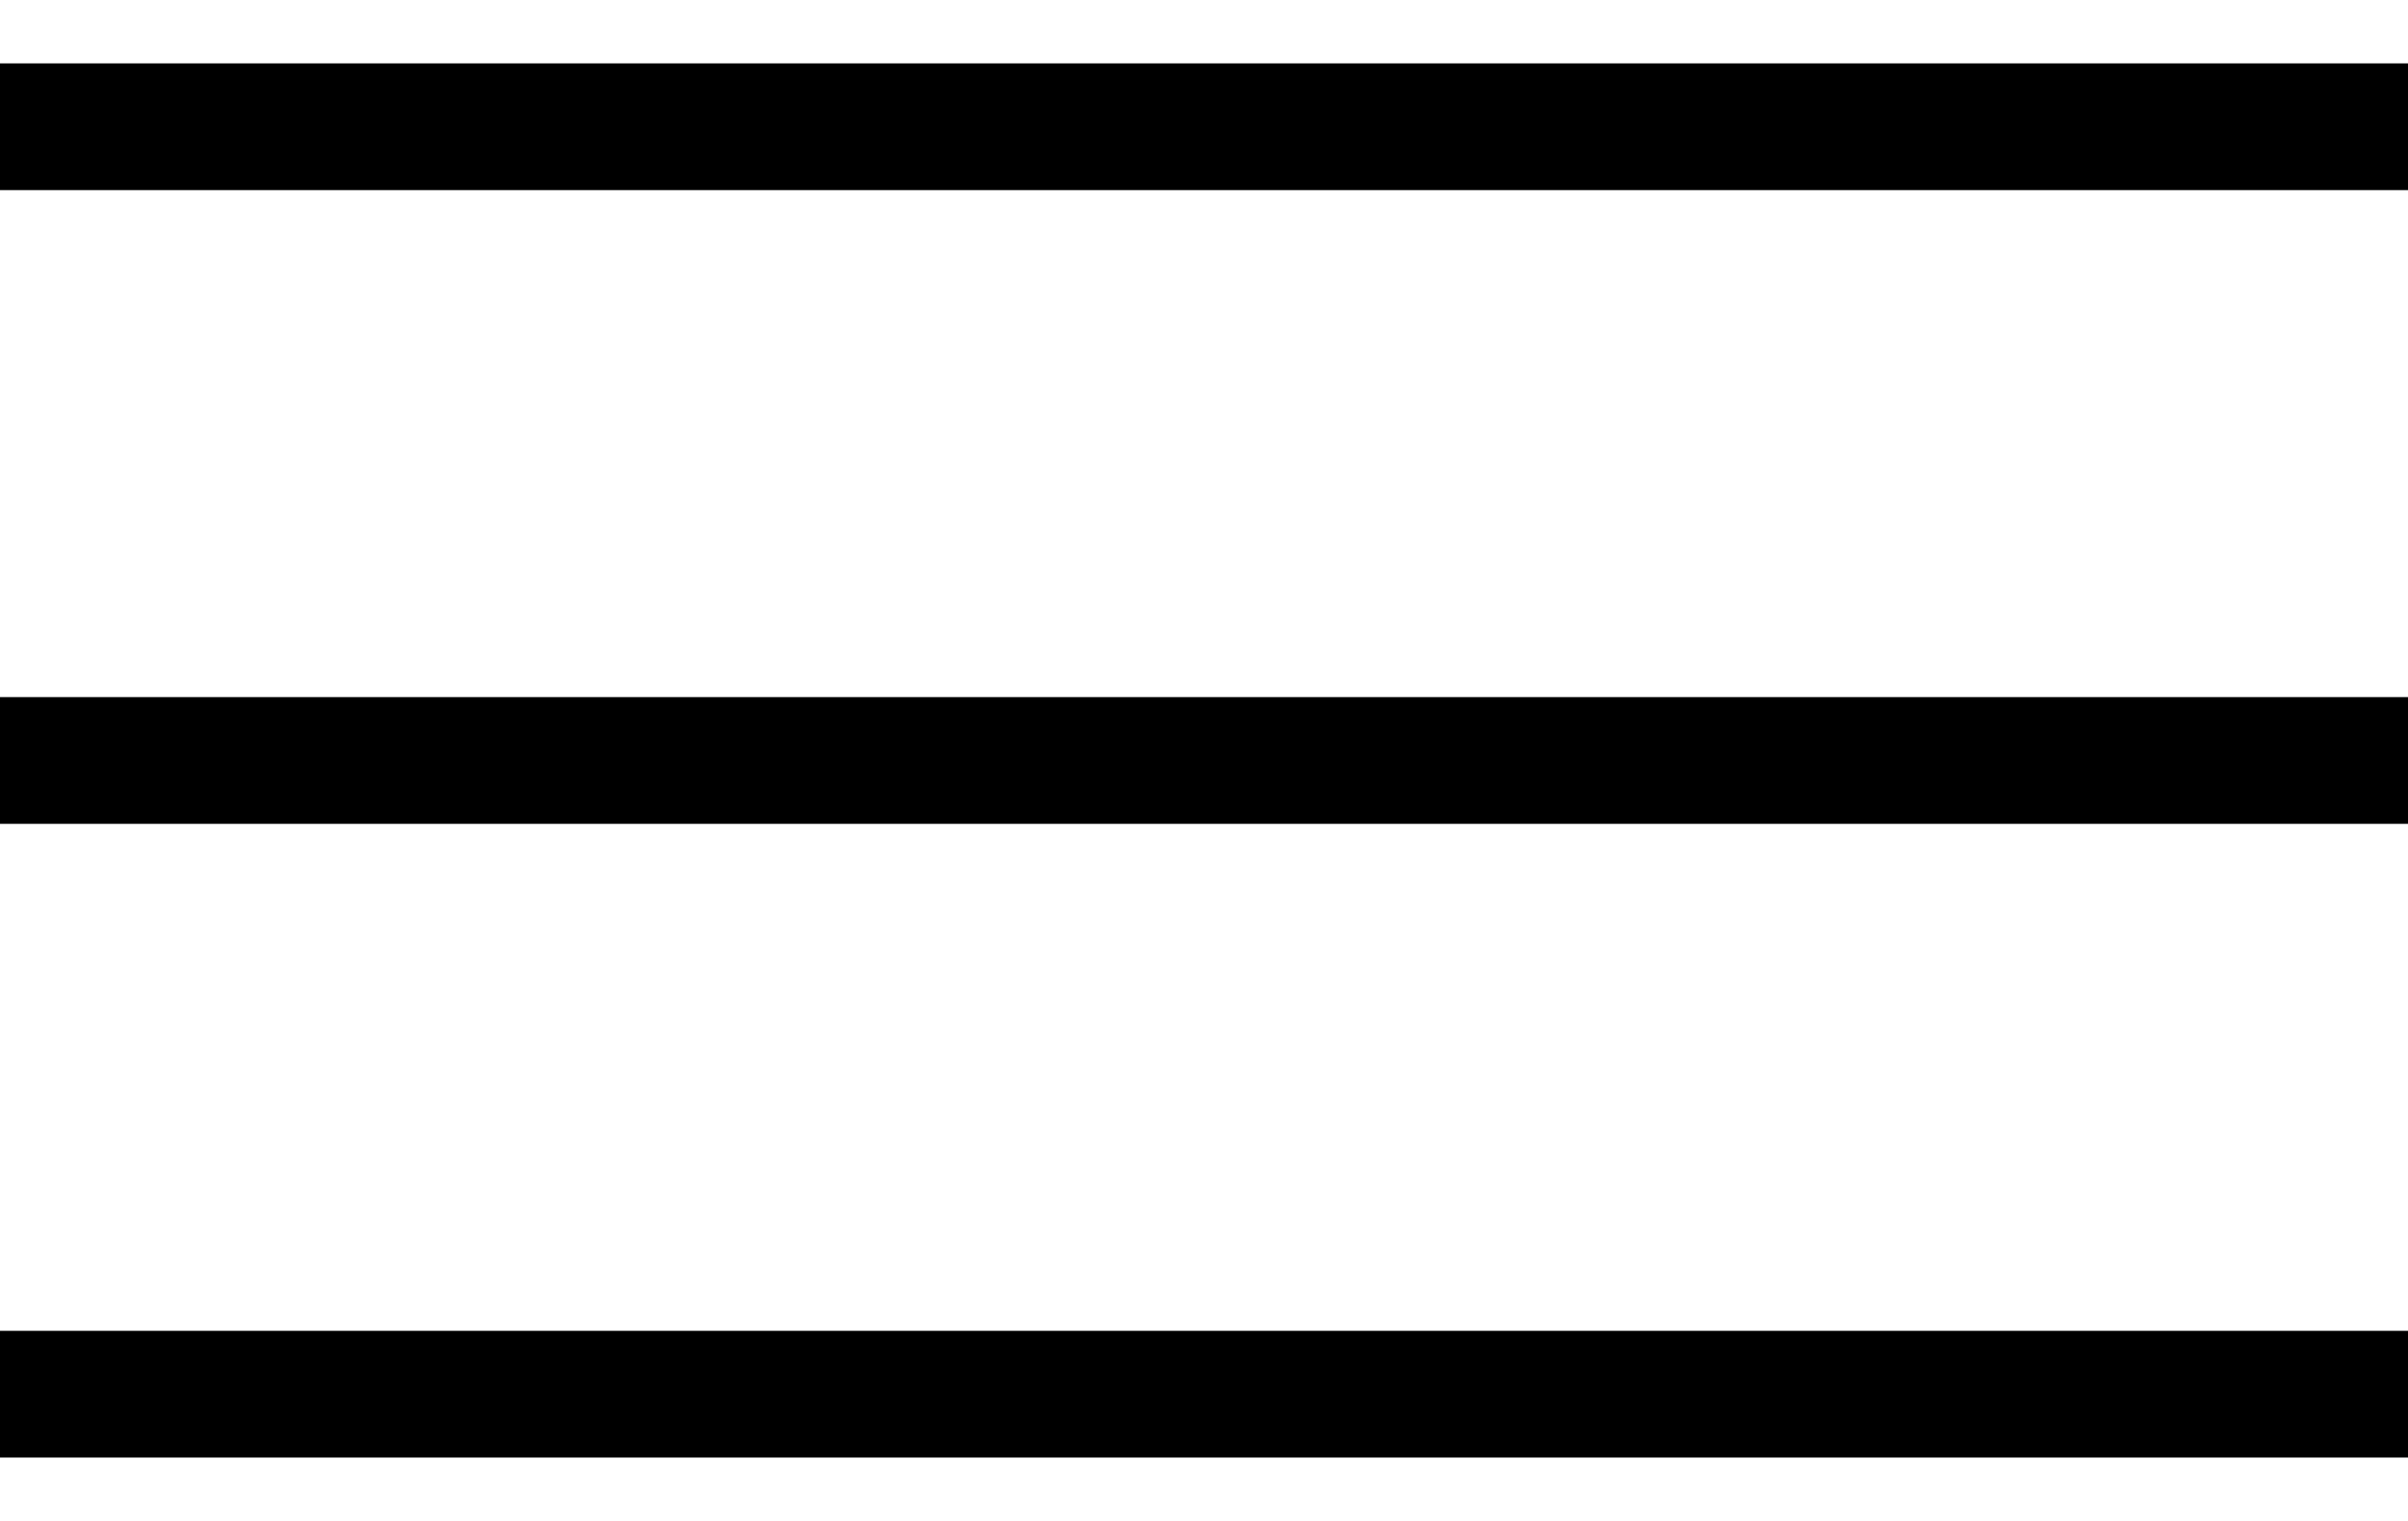
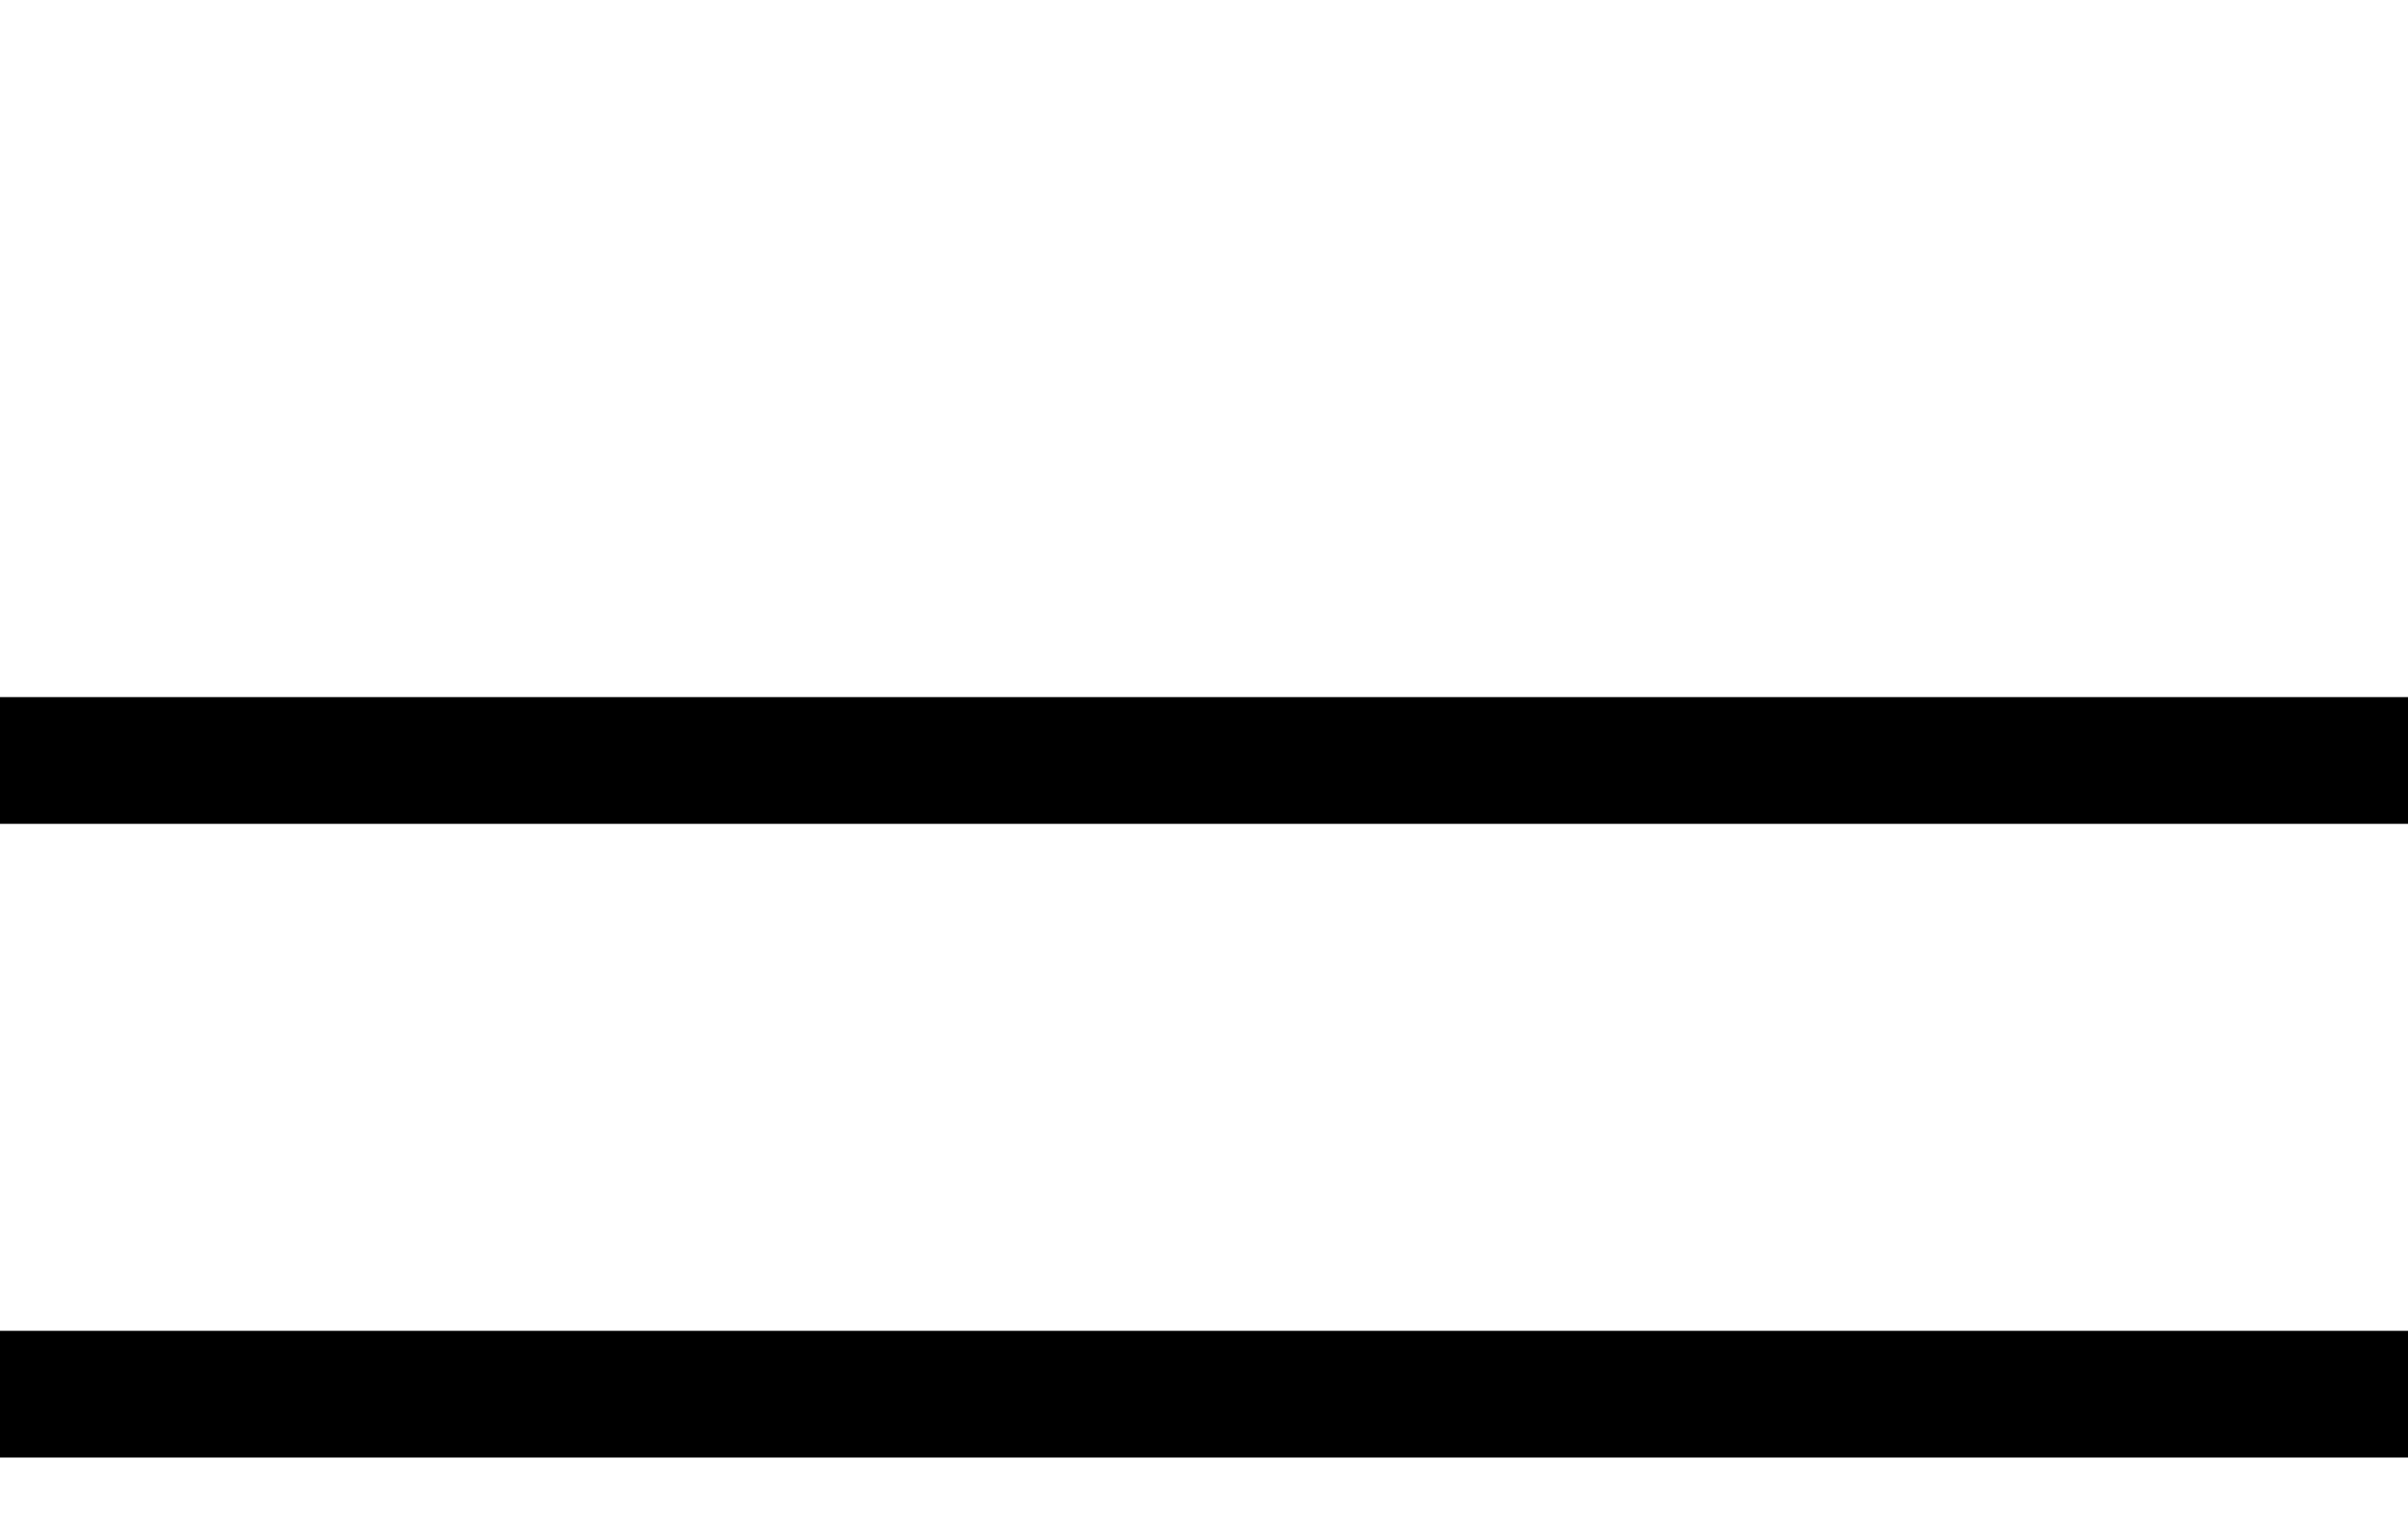
<svg xmlns="http://www.w3.org/2000/svg" width="19" height="12" viewBox="0 0 19 12" fill="none">
-   <path d="M0 1H19" stroke="black" />
  <path d="M0 11H19" stroke="black" />
  <path d="M0 6H19" stroke="black" />
</svg>